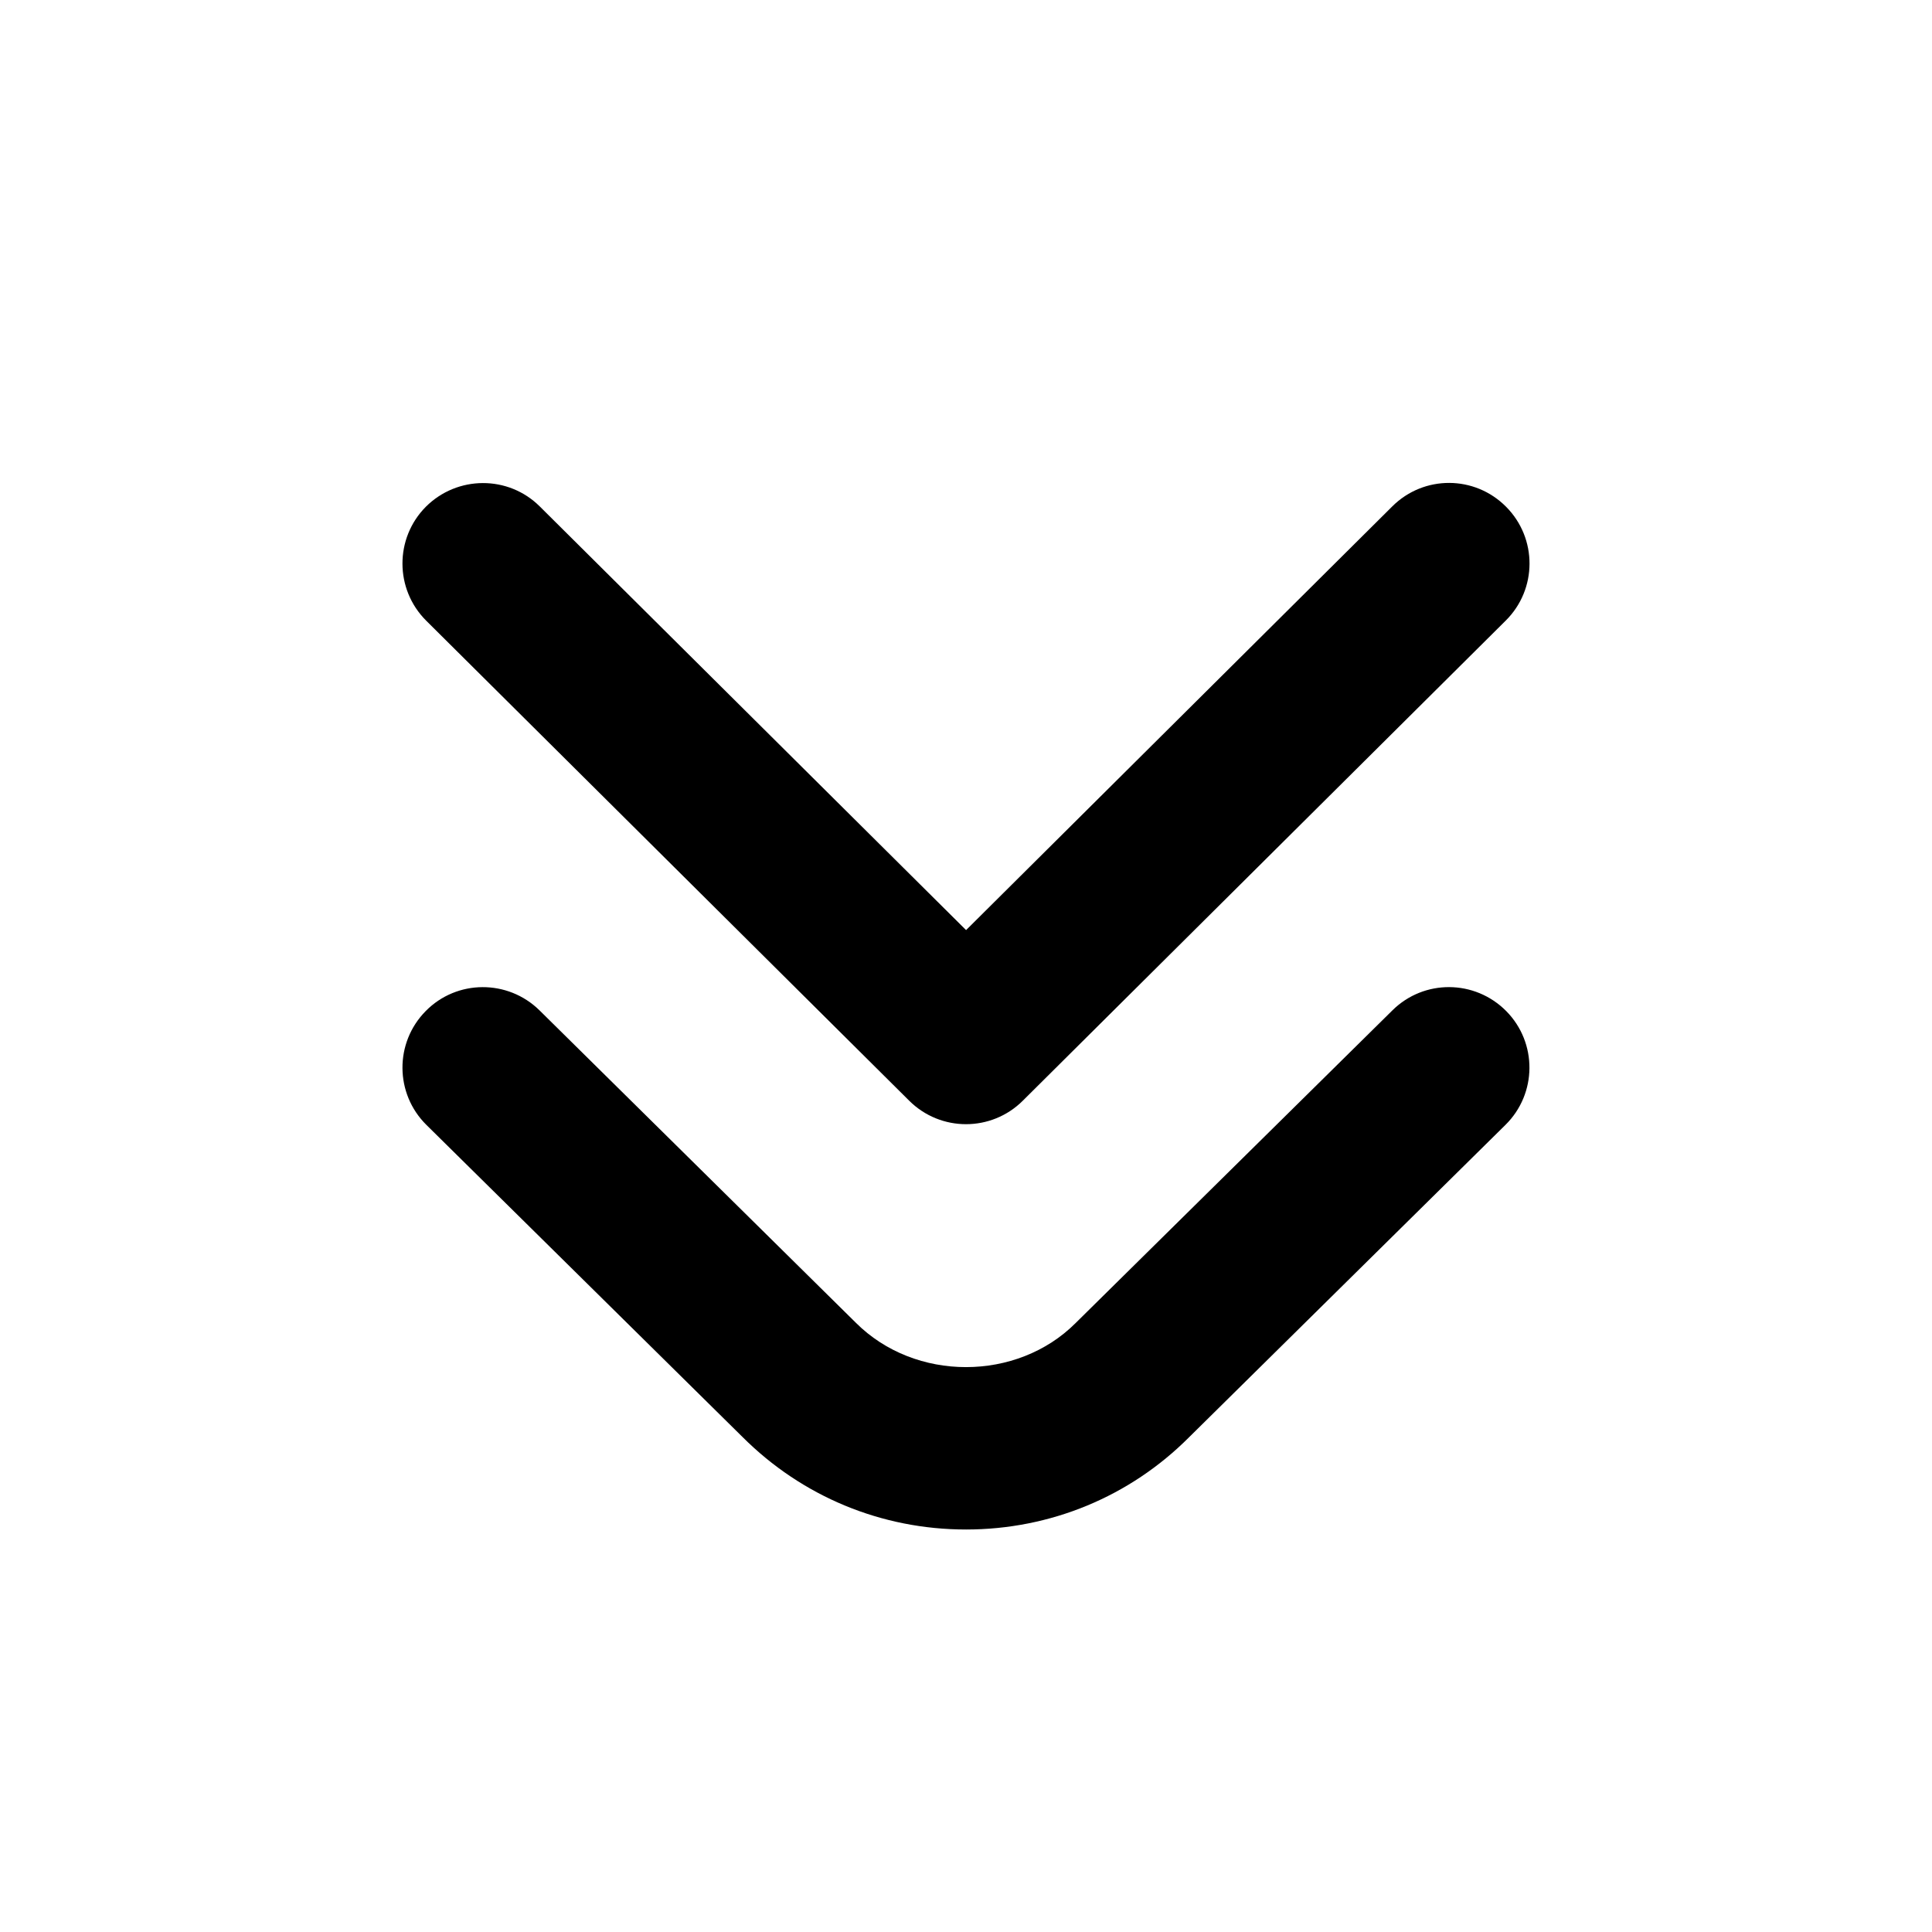
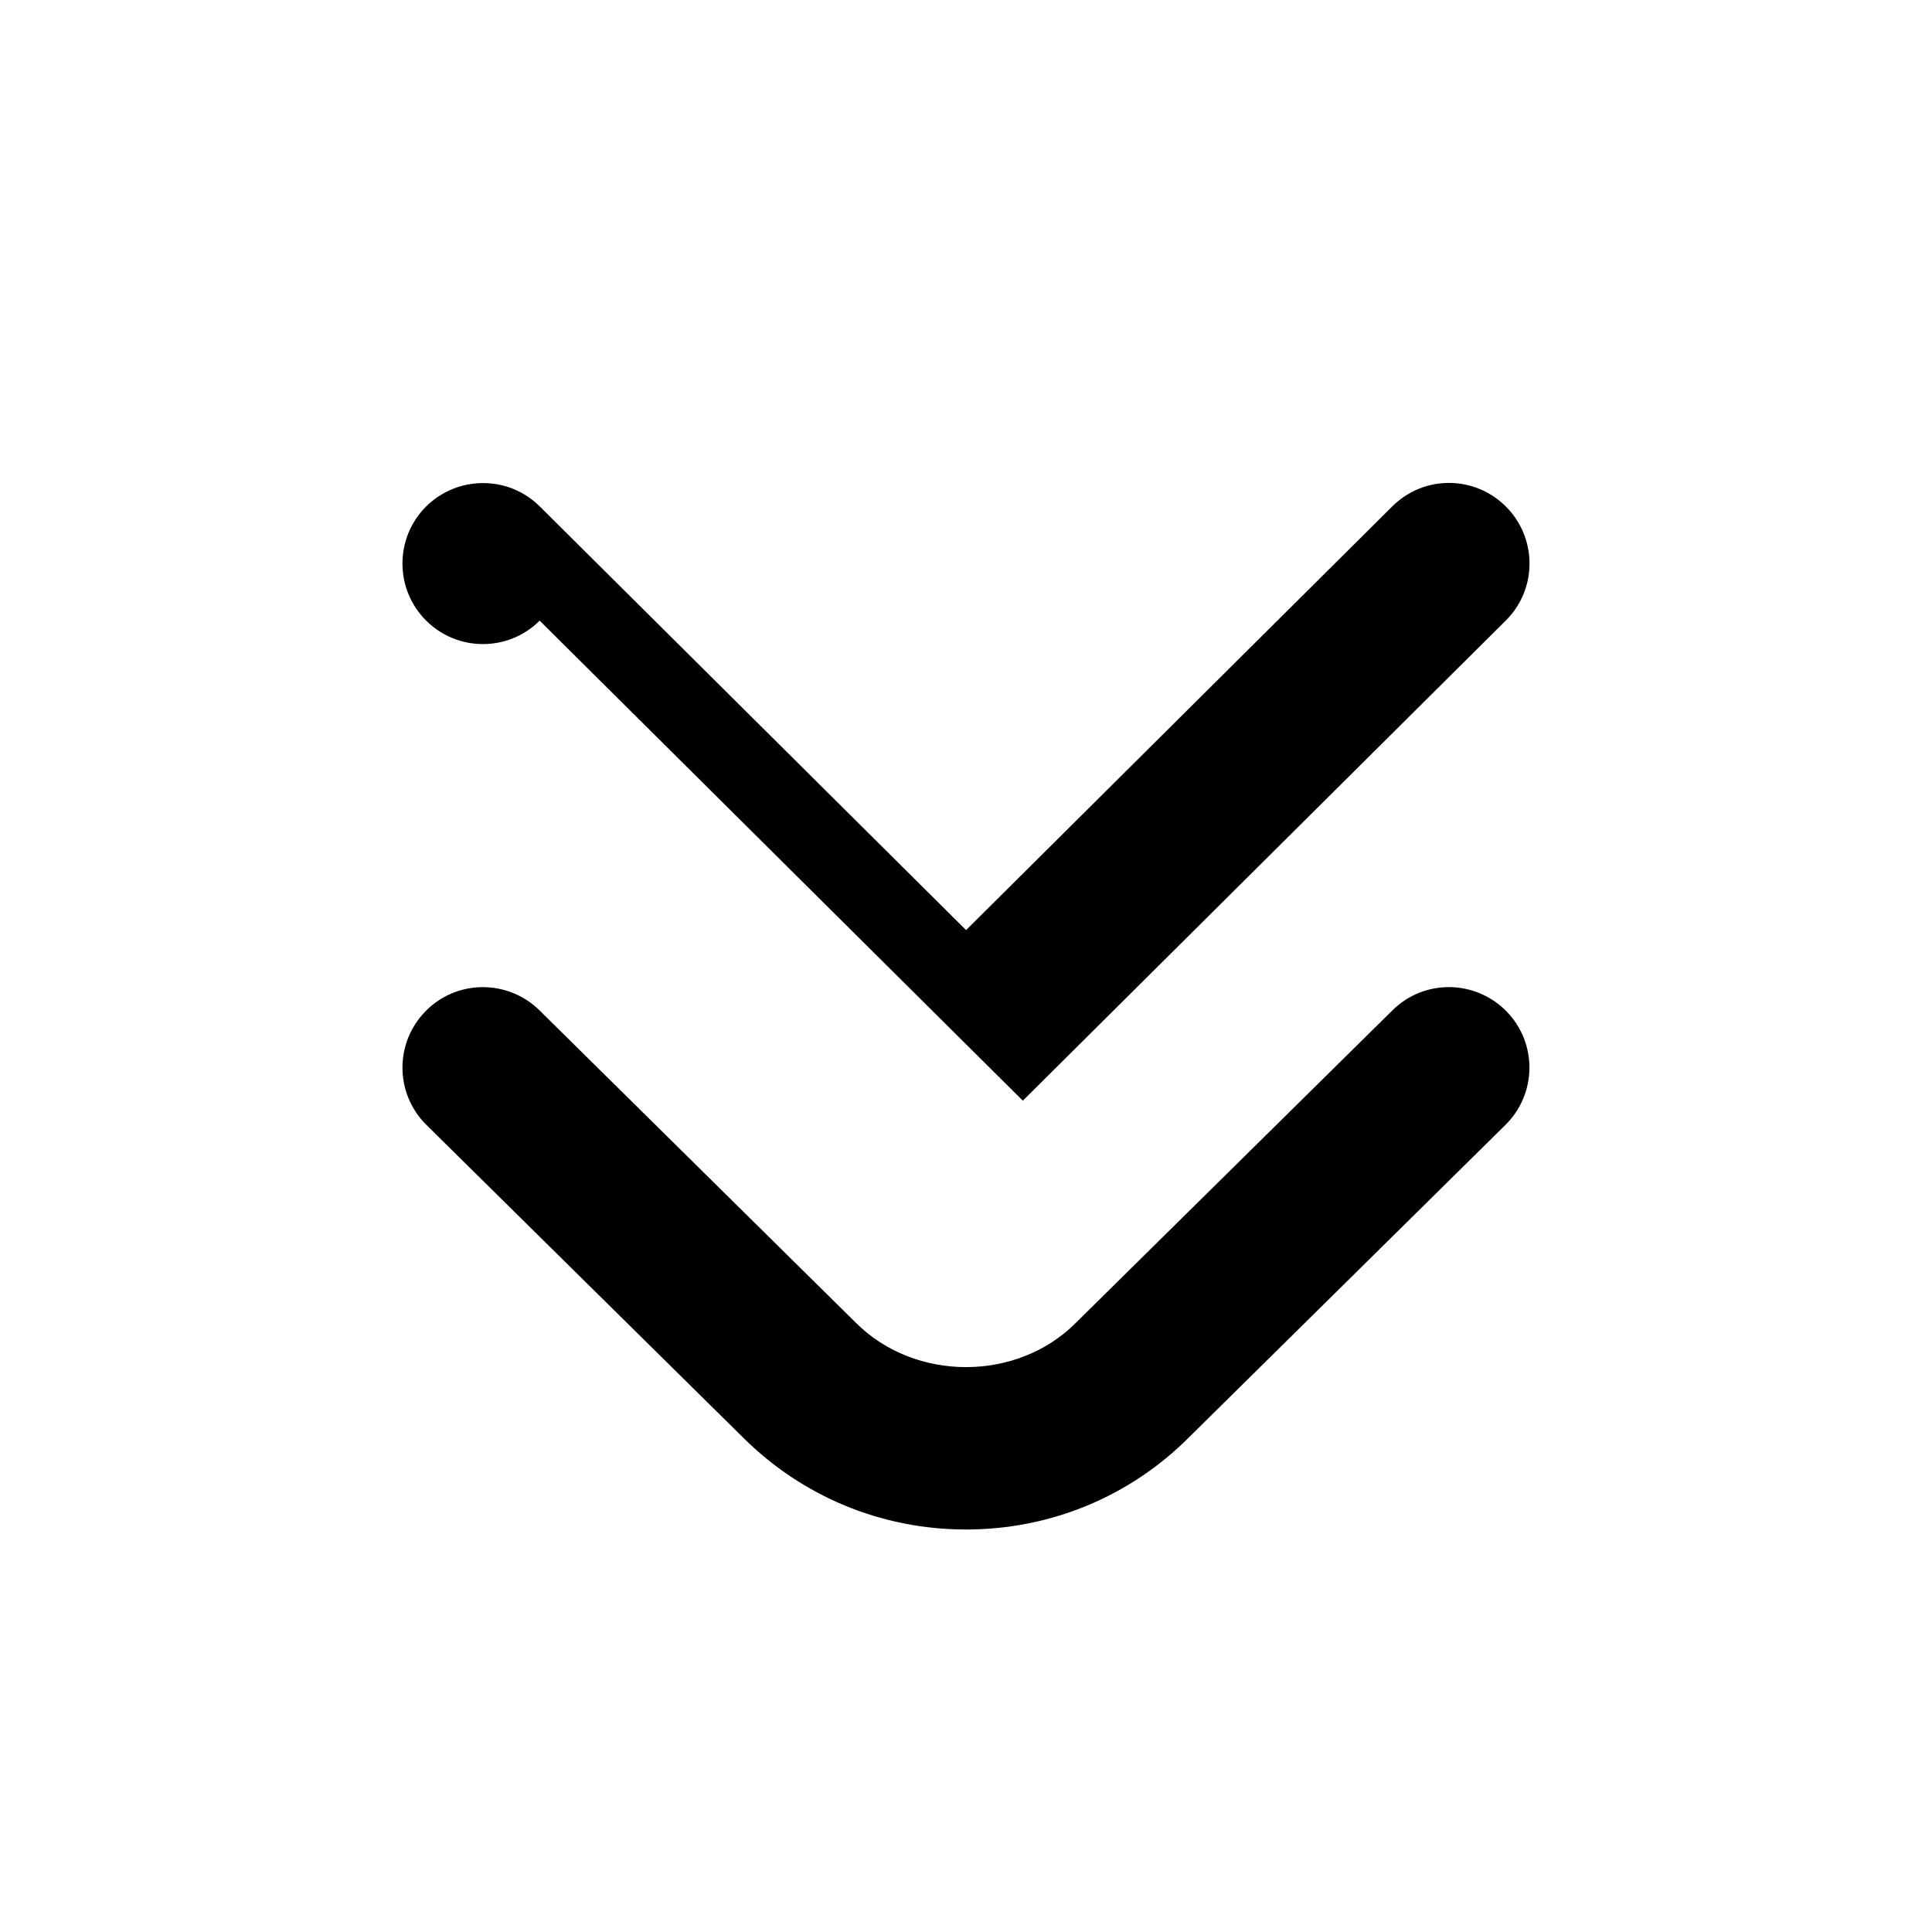
<svg xmlns="http://www.w3.org/2000/svg" id="Layer_1" data-name="Layer 1" viewBox="0 0 24 24" width="512" height="512">
-   <path d="M12,19c-1.049,0-2.036-.409-2.778-1.151l-3.925-3.875c-.393-.388-.397-1.021-.009-1.414,.387-.394,1.021-.396,1.414-.009l3.929,3.88c.737,.737,2.003,.733,2.731,.004l3.935-3.884c.392-.388,1.023-.385,1.414,.009,.388,.393,.384,1.026-.01,1.414l-3.93,3.88c-.736,.738-1.723,1.146-2.772,1.146Zm.706-5.327l5.999-5.964c.392-.389,.394-1.022,.004-1.414-.39-.393-1.022-.395-1.414-.004l-5.294,5.263L6.705,6.291c-.391-.389-1.024-.386-1.415,.004-.389,.392-.387,1.025,.004,1.415l6.001,5.964c.195,.194,.45,.291,.705,.291s.51-.097,.705-.291Z" />
+   <path d="M12,19c-1.049,0-2.036-.409-2.778-1.151l-3.925-3.875c-.393-.388-.397-1.021-.009-1.414,.387-.394,1.021-.396,1.414-.009l3.929,3.88c.737,.737,2.003,.733,2.731,.004l3.935-3.884c.392-.388,1.023-.385,1.414,.009,.388,.393,.384,1.026-.01,1.414l-3.93,3.88c-.736,.738-1.723,1.146-2.772,1.146Zm.706-5.327l5.999-5.964c.392-.389,.394-1.022,.004-1.414-.39-.393-1.022-.395-1.414-.004l-5.294,5.263L6.705,6.291c-.391-.389-1.024-.386-1.415,.004-.389,.392-.387,1.025,.004,1.415c.195,.194,.45,.291,.705,.291s.51-.097,.705-.291Z" />
</svg>